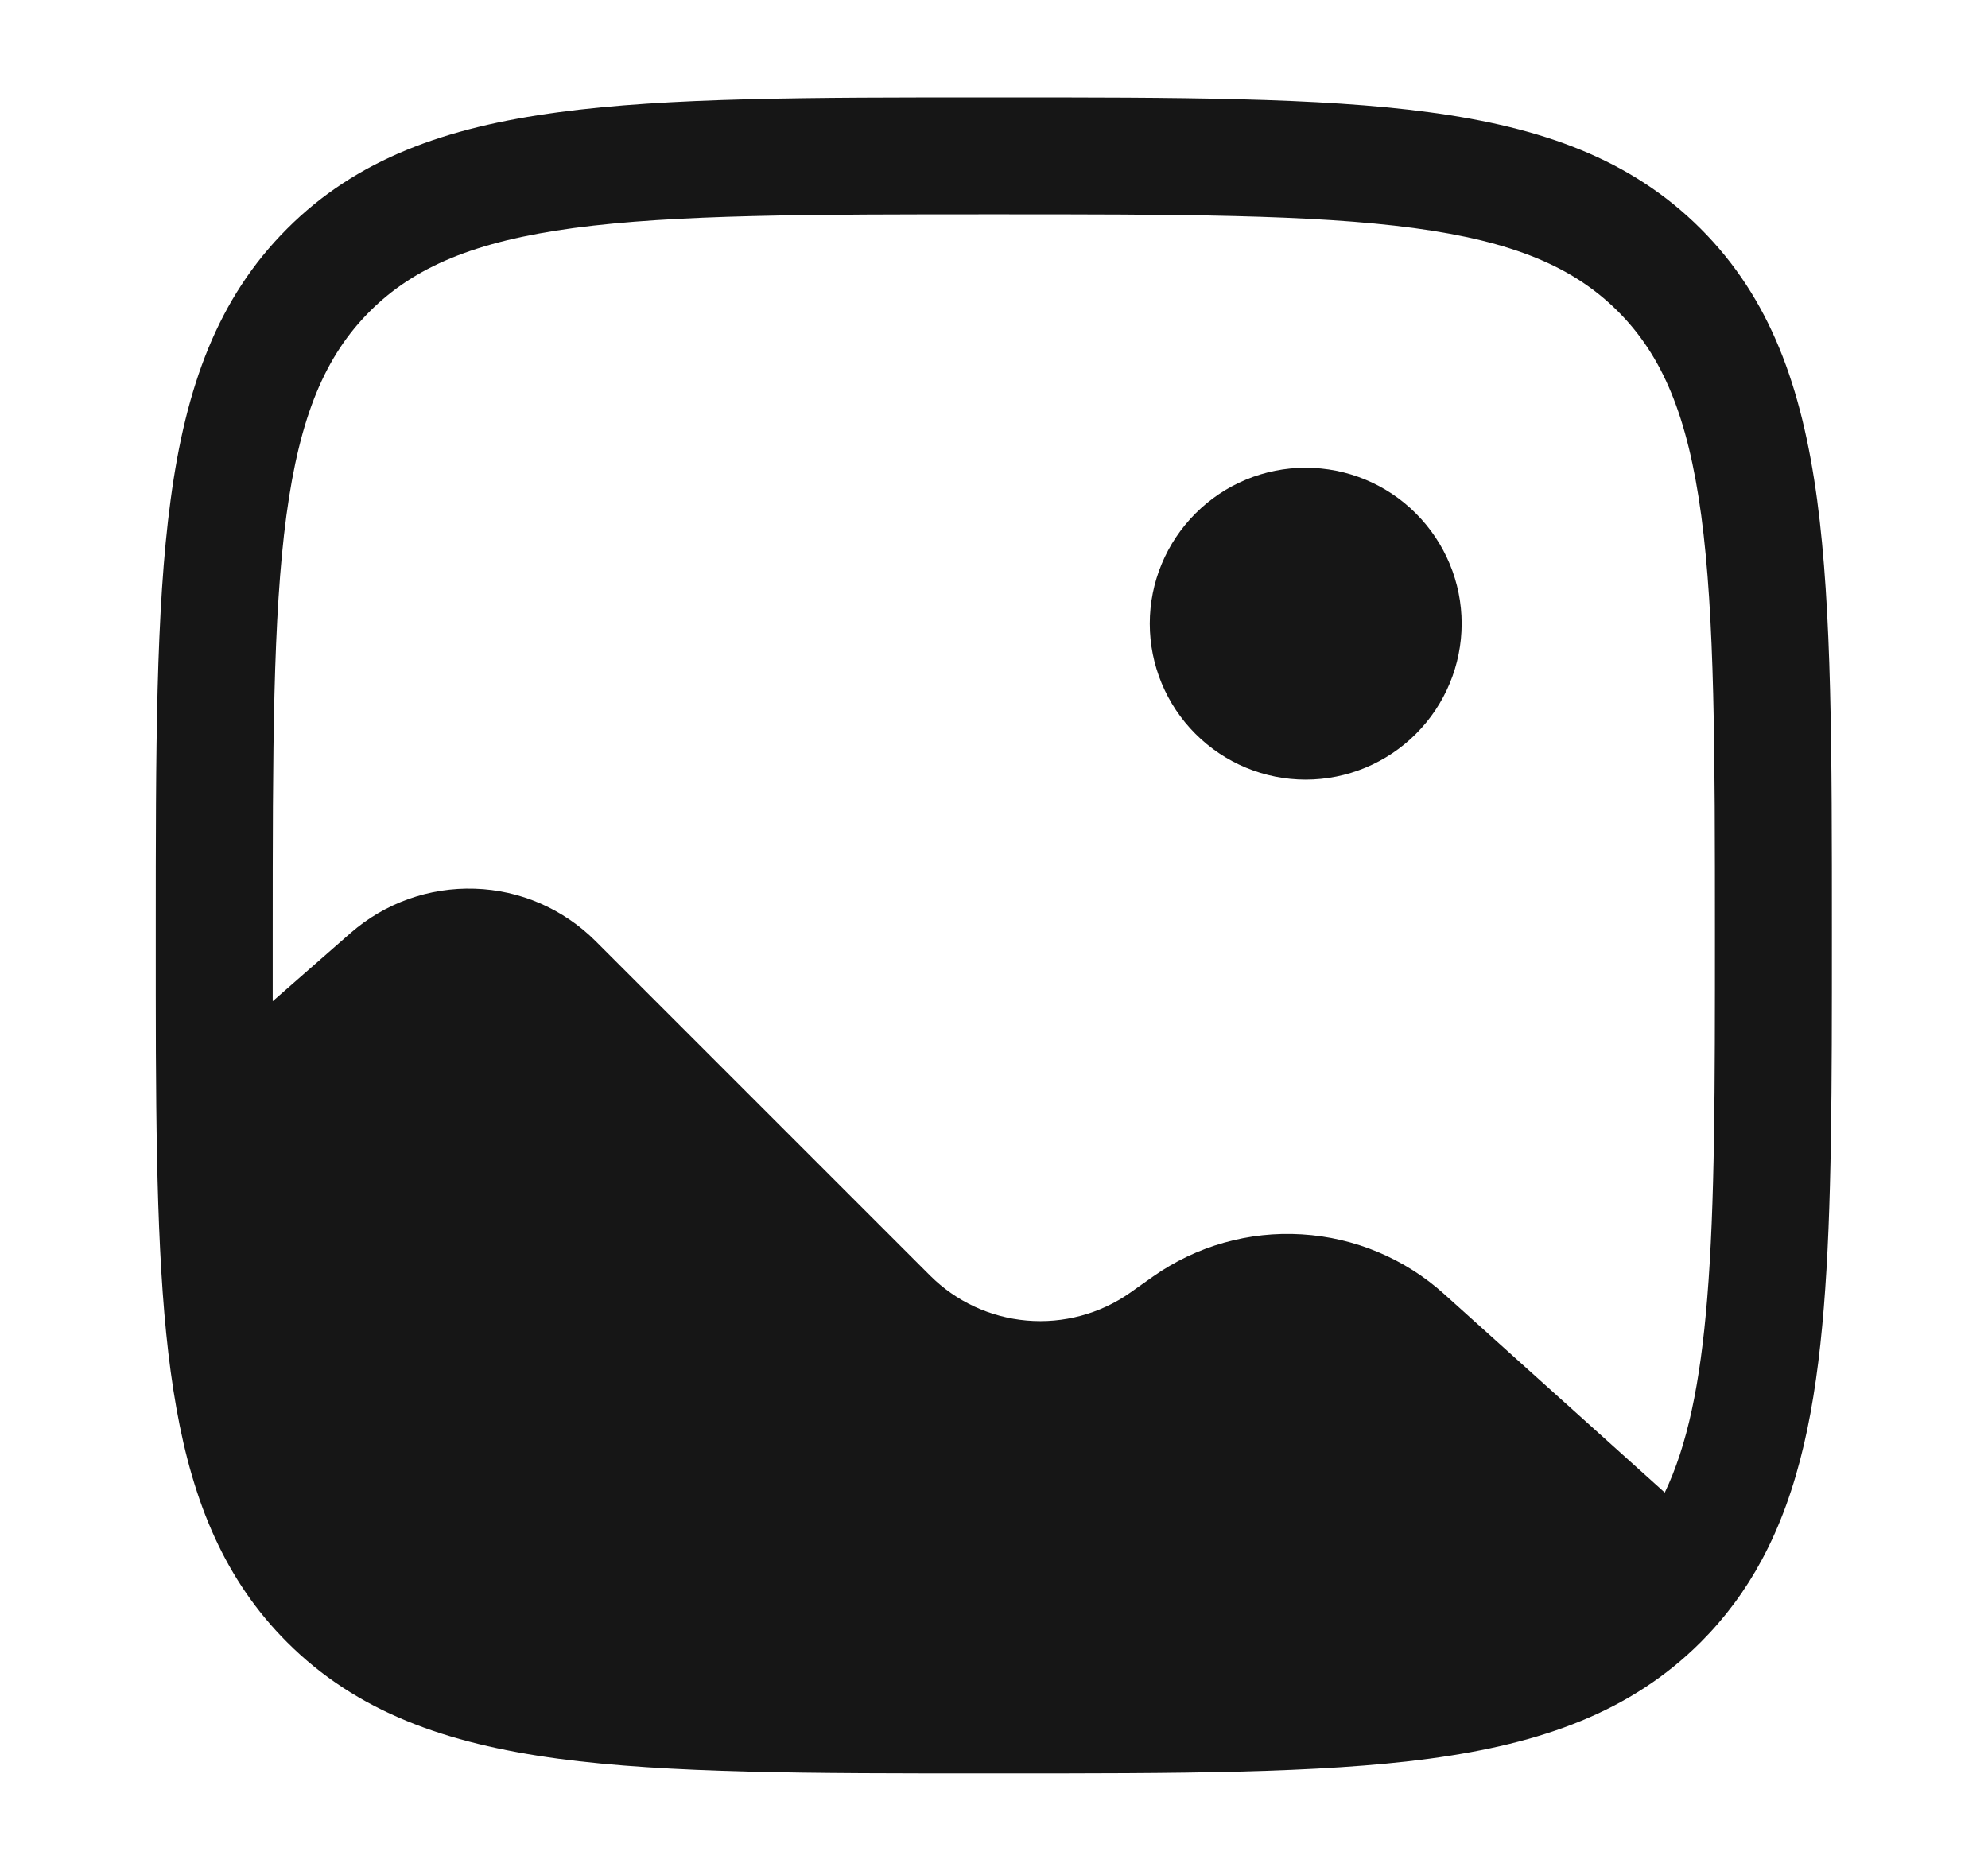
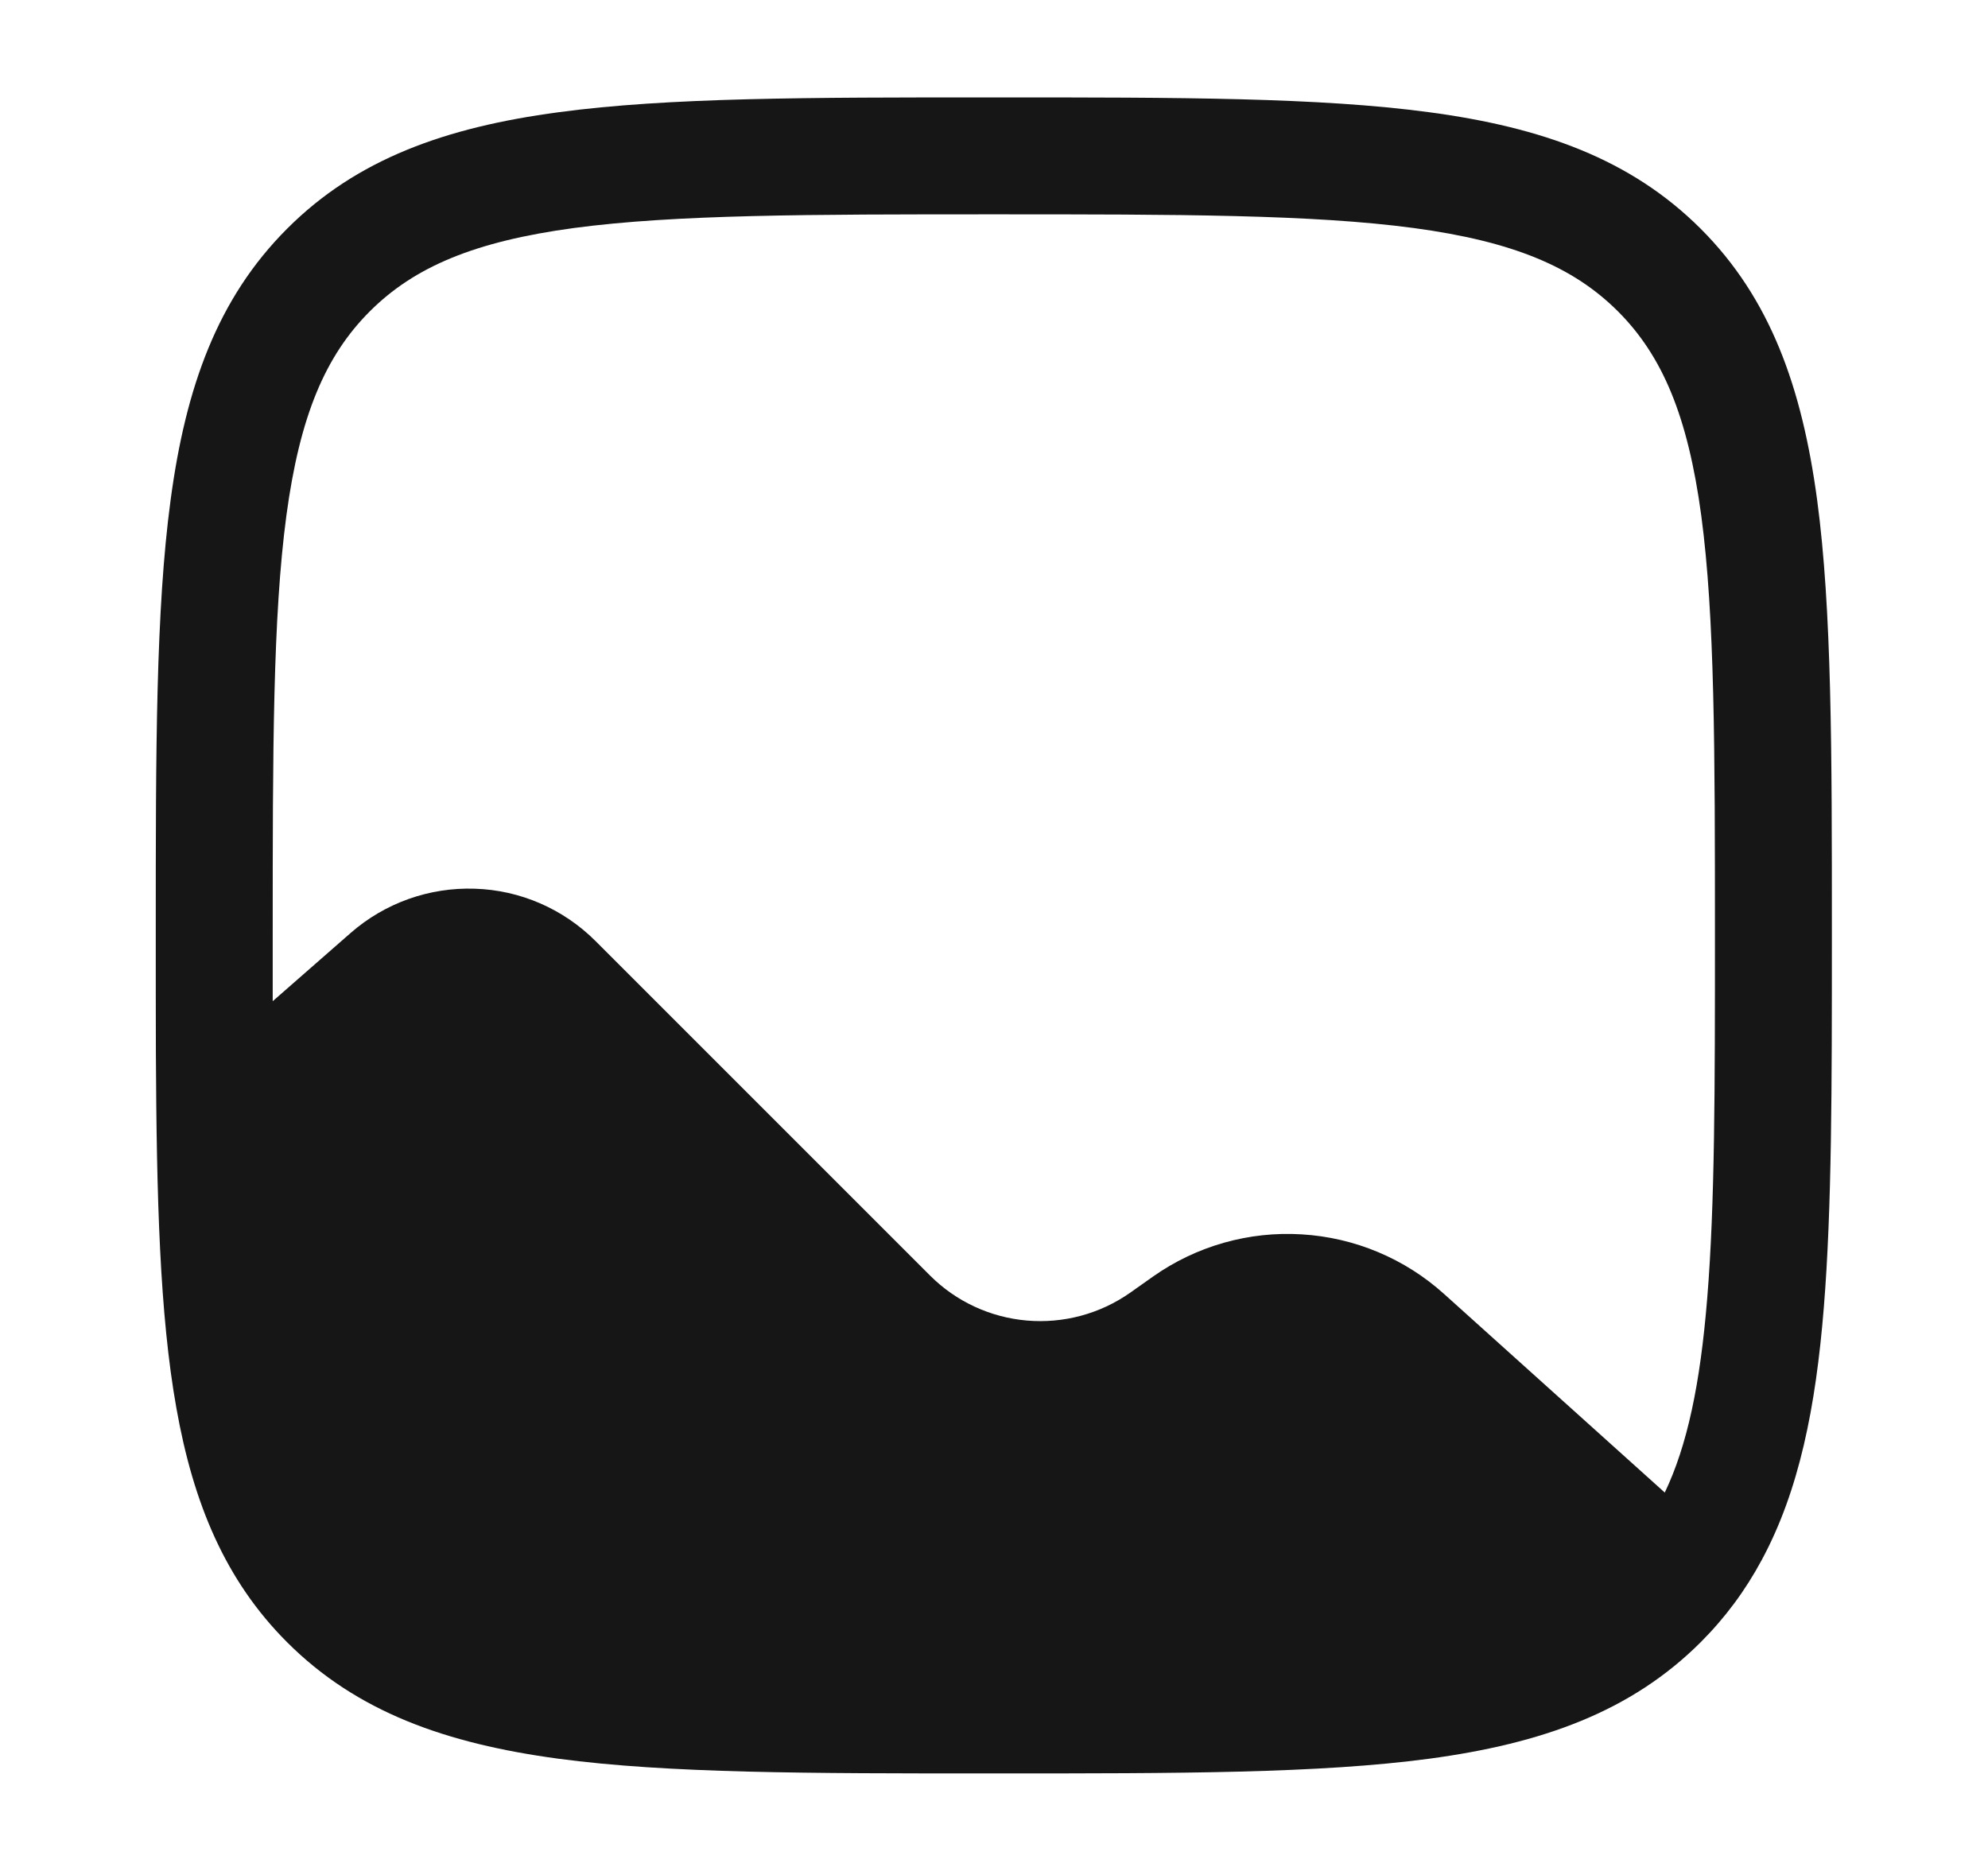
<svg xmlns="http://www.w3.org/2000/svg" width="17" height="16" viewBox="0 0 17 16" fill="none">
-   <path d="M12.499 5.333C12.499 5.687 12.358 6.026 12.108 6.276C11.858 6.526 11.519 6.667 11.165 6.667C10.812 6.667 10.473 6.526 10.223 6.276C9.973 6.026 9.832 5.687 9.832 5.333C9.832 4.98 9.973 4.641 10.223 4.391C10.473 4.14 10.812 4 11.165 4C11.519 4 11.858 4.14 12.108 4.391C12.358 4.641 12.499 4.98 12.499 5.333Z" fill="#161616" />
  <path fill-rule="evenodd" clip-rule="evenodd" d="M8.461 0.833H8.537C10.076 0.833 11.282 0.833 12.223 0.96C13.186 1.089 13.946 1.36 14.543 1.956C15.139 2.552 15.409 3.312 15.539 4.276C15.665 5.216 15.665 6.422 15.665 7.962V8.02C15.665 9.293 15.665 10.334 15.596 11.182C15.527 12.036 15.385 12.747 15.066 13.339C14.926 13.6 14.753 13.834 14.543 14.044C13.946 14.64 13.186 14.91 12.223 15.04C11.282 15.166 10.076 15.166 8.537 15.166H8.461C6.921 15.166 5.715 15.166 4.774 15.04C3.811 14.91 3.051 14.64 2.455 14.044C1.926 13.515 1.653 12.857 1.508 12.04C1.365 11.238 1.339 10.24 1.333 9.001C1.332 8.686 1.332 8.352 1.332 8V7.962C1.332 6.422 1.332 5.216 1.459 4.275C1.588 3.312 1.859 2.552 2.455 1.956C3.051 1.359 3.811 1.089 4.775 0.96C5.715 0.833 6.921 0.833 8.461 0.833ZM4.907 1.95C4.055 2.065 3.541 2.284 3.162 2.663C2.782 3.043 2.564 3.556 2.449 4.409C2.333 5.276 2.332 6.414 2.332 8V8.562L2.999 7.978C3.292 7.722 3.671 7.587 4.06 7.6C4.449 7.612 4.818 7.773 5.093 8.048L7.953 10.908C8.175 11.13 8.468 11.266 8.781 11.293C9.094 11.32 9.406 11.236 9.663 11.056L9.861 10.916C10.232 10.655 10.68 10.528 11.132 10.556C11.584 10.583 12.013 10.763 12.349 11.066L14.236 12.764C14.427 12.365 14.539 11.841 14.599 11.102C14.665 10.298 14.665 9.297 14.665 8C14.665 6.414 14.664 5.276 14.548 4.409C14.433 3.556 14.215 3.042 13.835 2.662C13.455 2.283 12.942 2.065 12.089 1.95C11.223 1.834 10.084 1.833 8.499 1.833C6.913 1.833 5.774 1.834 4.907 1.95Z" fill="#161616" />
</svg>